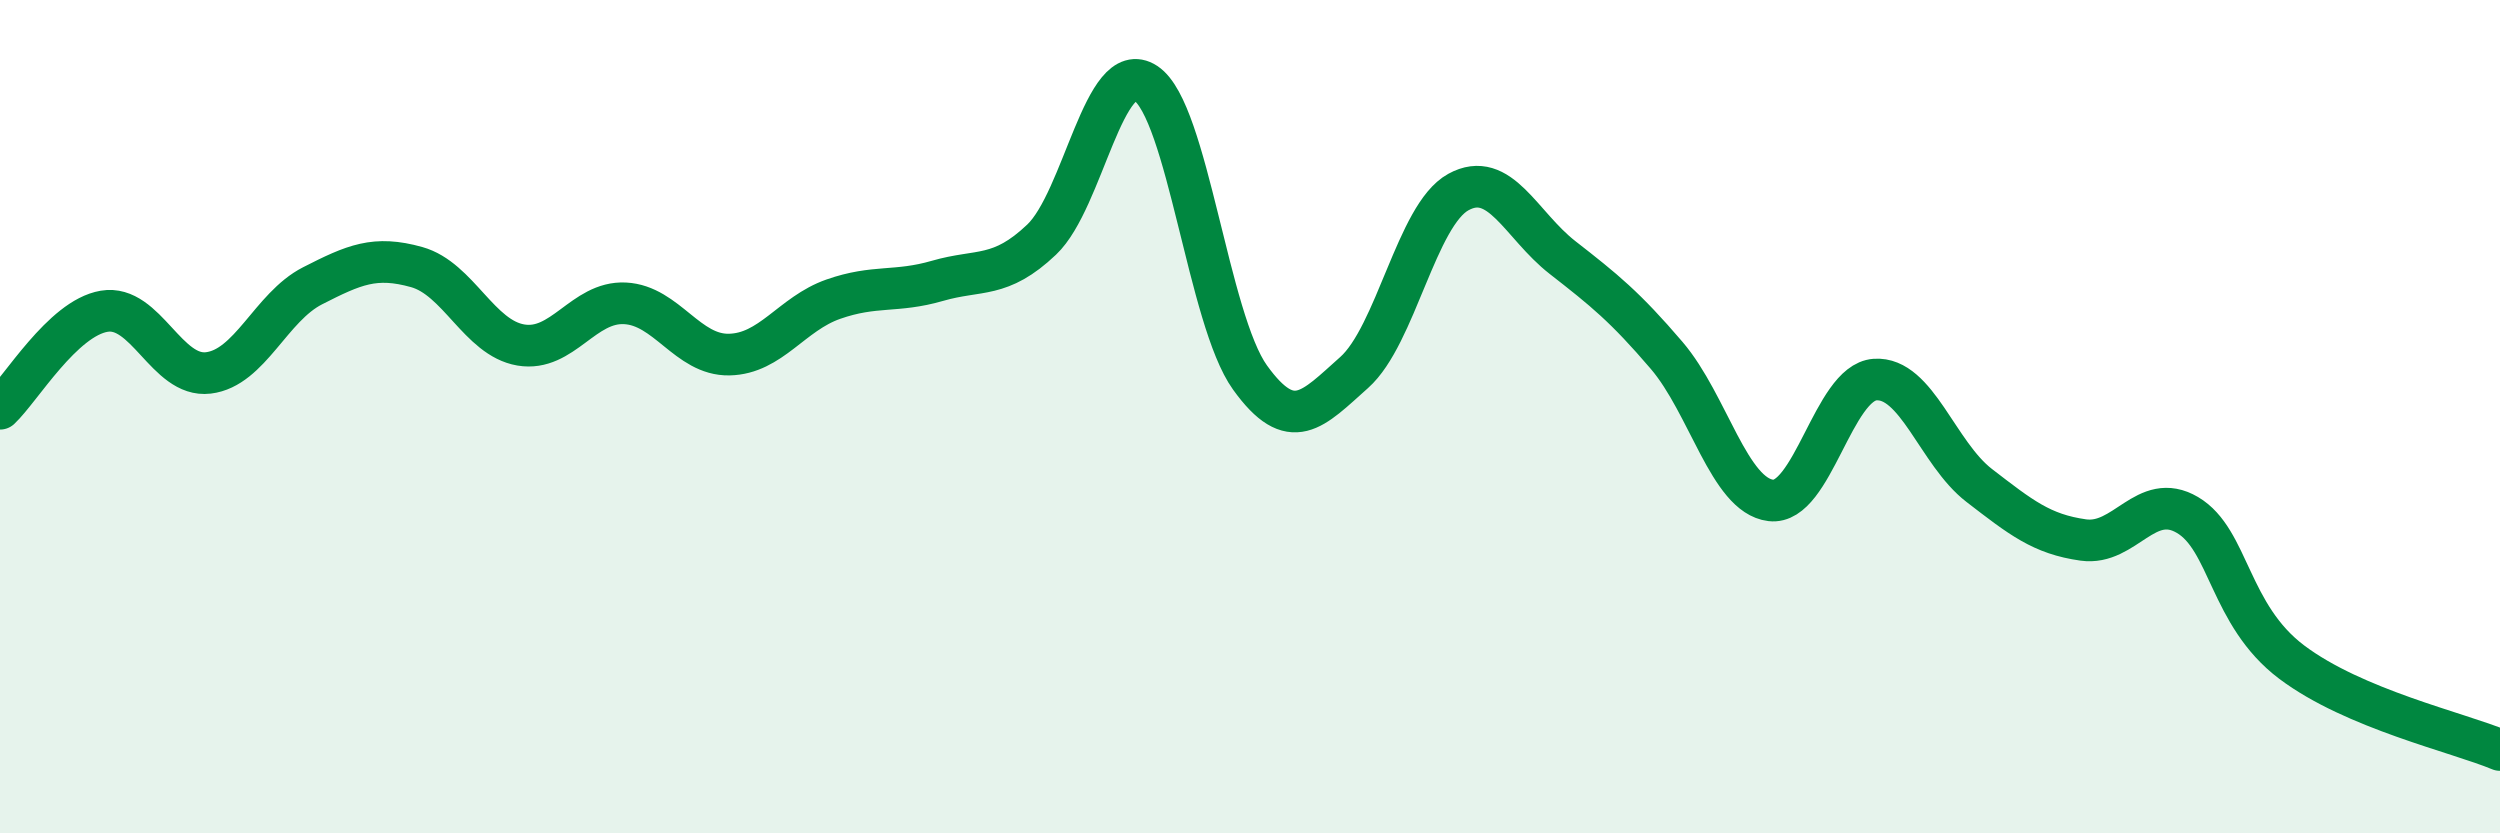
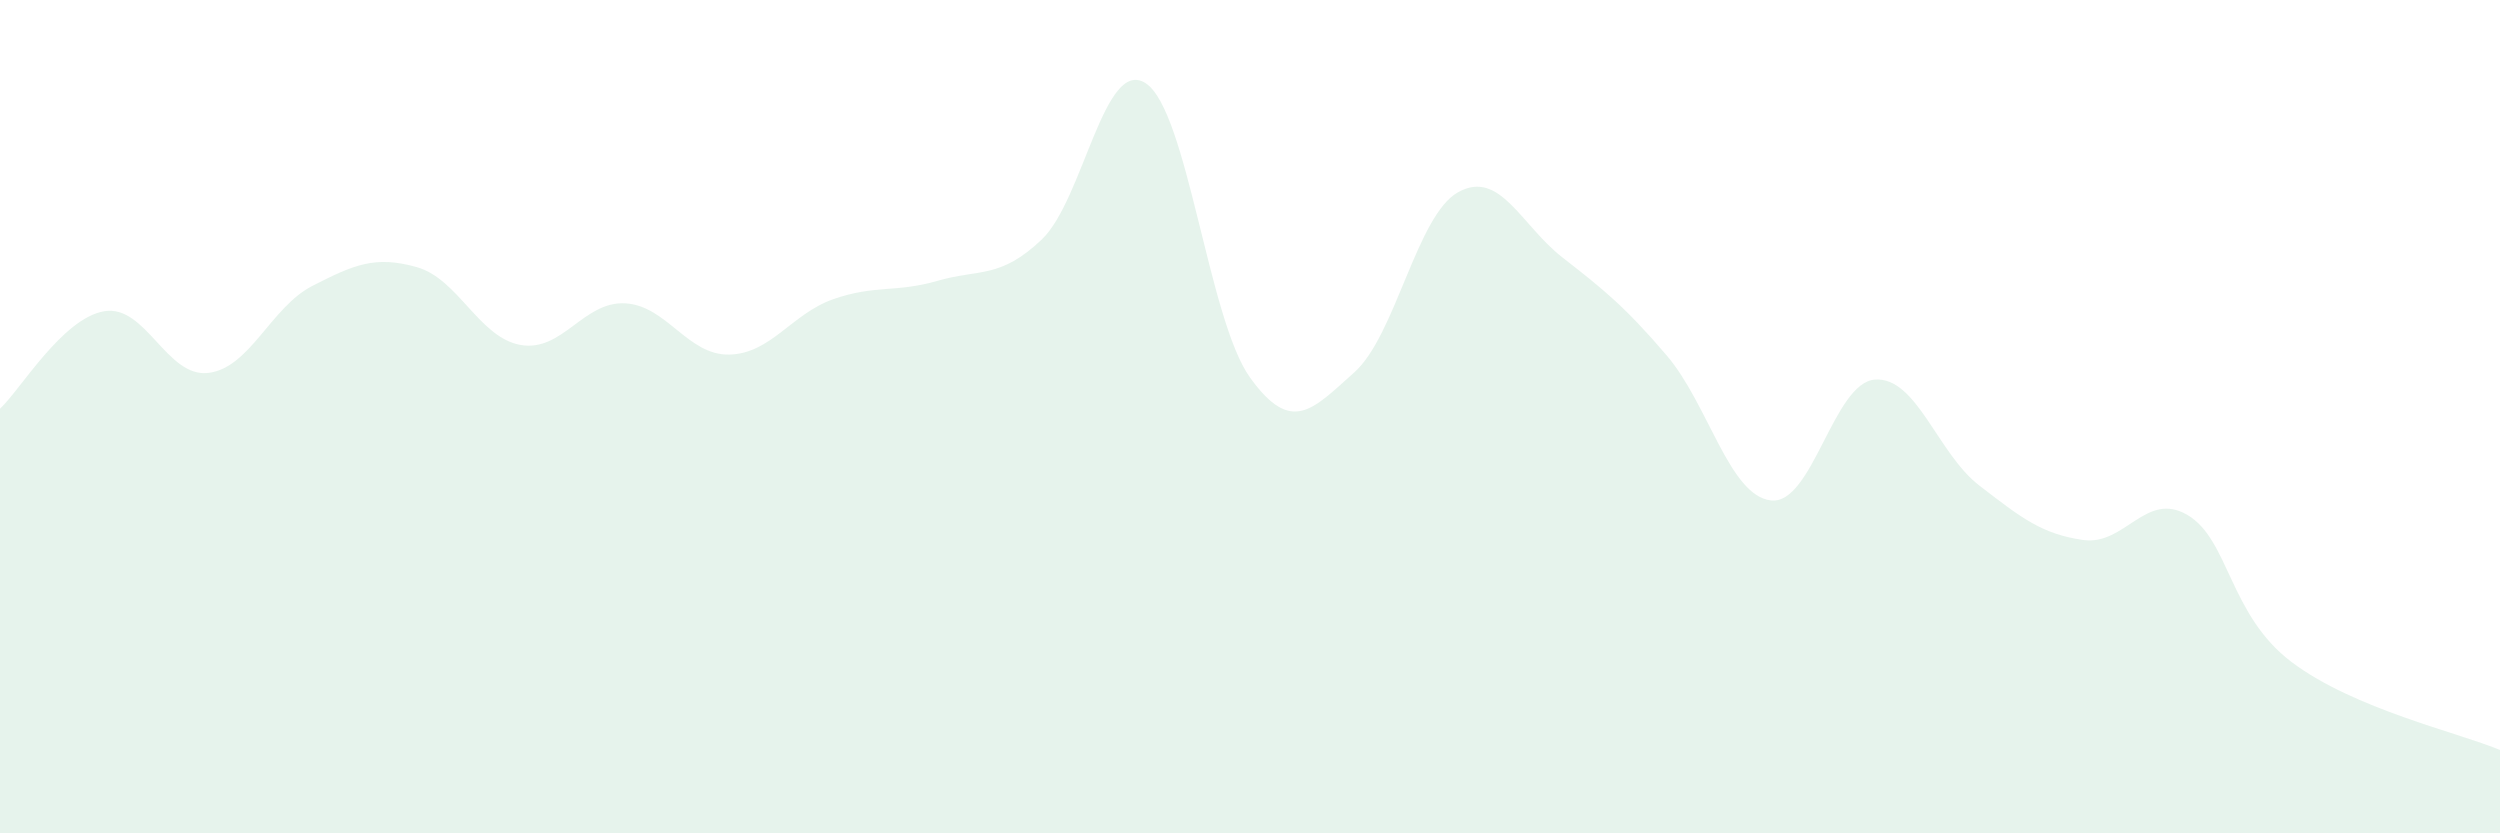
<svg xmlns="http://www.w3.org/2000/svg" width="60" height="20" viewBox="0 0 60 20">
  <path d="M 0,9.81 C 0.5,9.34 1.5,7.64 2.5,7.47 C 3.5,7.3 4,9.07 5,8.95 C 6,8.83 6.5,7.37 7.5,6.86 C 8.5,6.35 9,6.13 10,6.41 C 11,6.69 11.5,8.11 12.5,8.28 C 13.5,8.45 14,7.23 15,7.28 C 16,7.33 16.5,8.53 17.5,8.51 C 18.5,8.49 19,7.53 20,7.18 C 21,6.83 21.5,7.03 22.5,6.74 C 23.5,6.45 24,6.7 25,5.75 C 26,4.8 26.5,1.34 27.5,2 C 28.5,2.66 29,7.67 30,9.06 C 31,10.45 31.5,9.83 32.5,8.94 C 33.5,8.05 34,5.16 35,4.61 C 36,4.06 36.5,5.4 37.5,6.18 C 38.5,6.96 39,7.36 40,8.53 C 41,9.7 41.5,11.89 42.5,12.01 C 43.5,12.13 44,9.18 45,9.11 C 46,9.04 46.5,10.88 47.5,11.65 C 48.5,12.42 49,12.82 50,12.96 C 51,13.1 51.5,11.77 52.5,12.36 C 53.5,12.95 53.5,14.76 55,15.89 C 56.5,17.02 59,17.58 60,18L60 20L0 20Z" fill="#008740" opacity="0.1" stroke-linecap="round" stroke-linejoin="round" />
-   <path d="M 0,9.81 C 0.5,9.34 1.5,7.64 2.5,7.47 C 3.5,7.3 4,9.07 5,8.95 C 6,8.83 6.5,7.37 7.5,6.86 C 8.5,6.35 9,6.13 10,6.41 C 11,6.69 11.5,8.11 12.5,8.28 C 13.5,8.45 14,7.23 15,7.28 C 16,7.33 16.5,8.53 17.5,8.51 C 18.5,8.49 19,7.53 20,7.18 C 21,6.83 21.5,7.03 22.5,6.74 C 23.5,6.45 24,6.7 25,5.75 C 26,4.8 26.5,1.34 27.5,2 C 28.5,2.66 29,7.67 30,9.06 C 31,10.45 31.5,9.83 32.5,8.94 C 33.5,8.05 34,5.16 35,4.61 C 36,4.06 36.5,5.4 37.5,6.18 C 38.5,6.96 39,7.36 40,8.53 C 41,9.7 41.5,11.89 42.5,12.01 C 43.5,12.13 44,9.18 45,9.11 C 46,9.04 46.5,10.88 47.5,11.65 C 48.5,12.42 49,12.82 50,12.96 C 51,13.1 51.5,11.77 52.5,12.36 C 53.5,12.95 53.5,14.76 55,15.89 C 56.5,17.02 59,17.58 60,18" stroke="#008740" stroke-width="1" fill="none" stroke-linecap="round" stroke-linejoin="round" />
</svg>